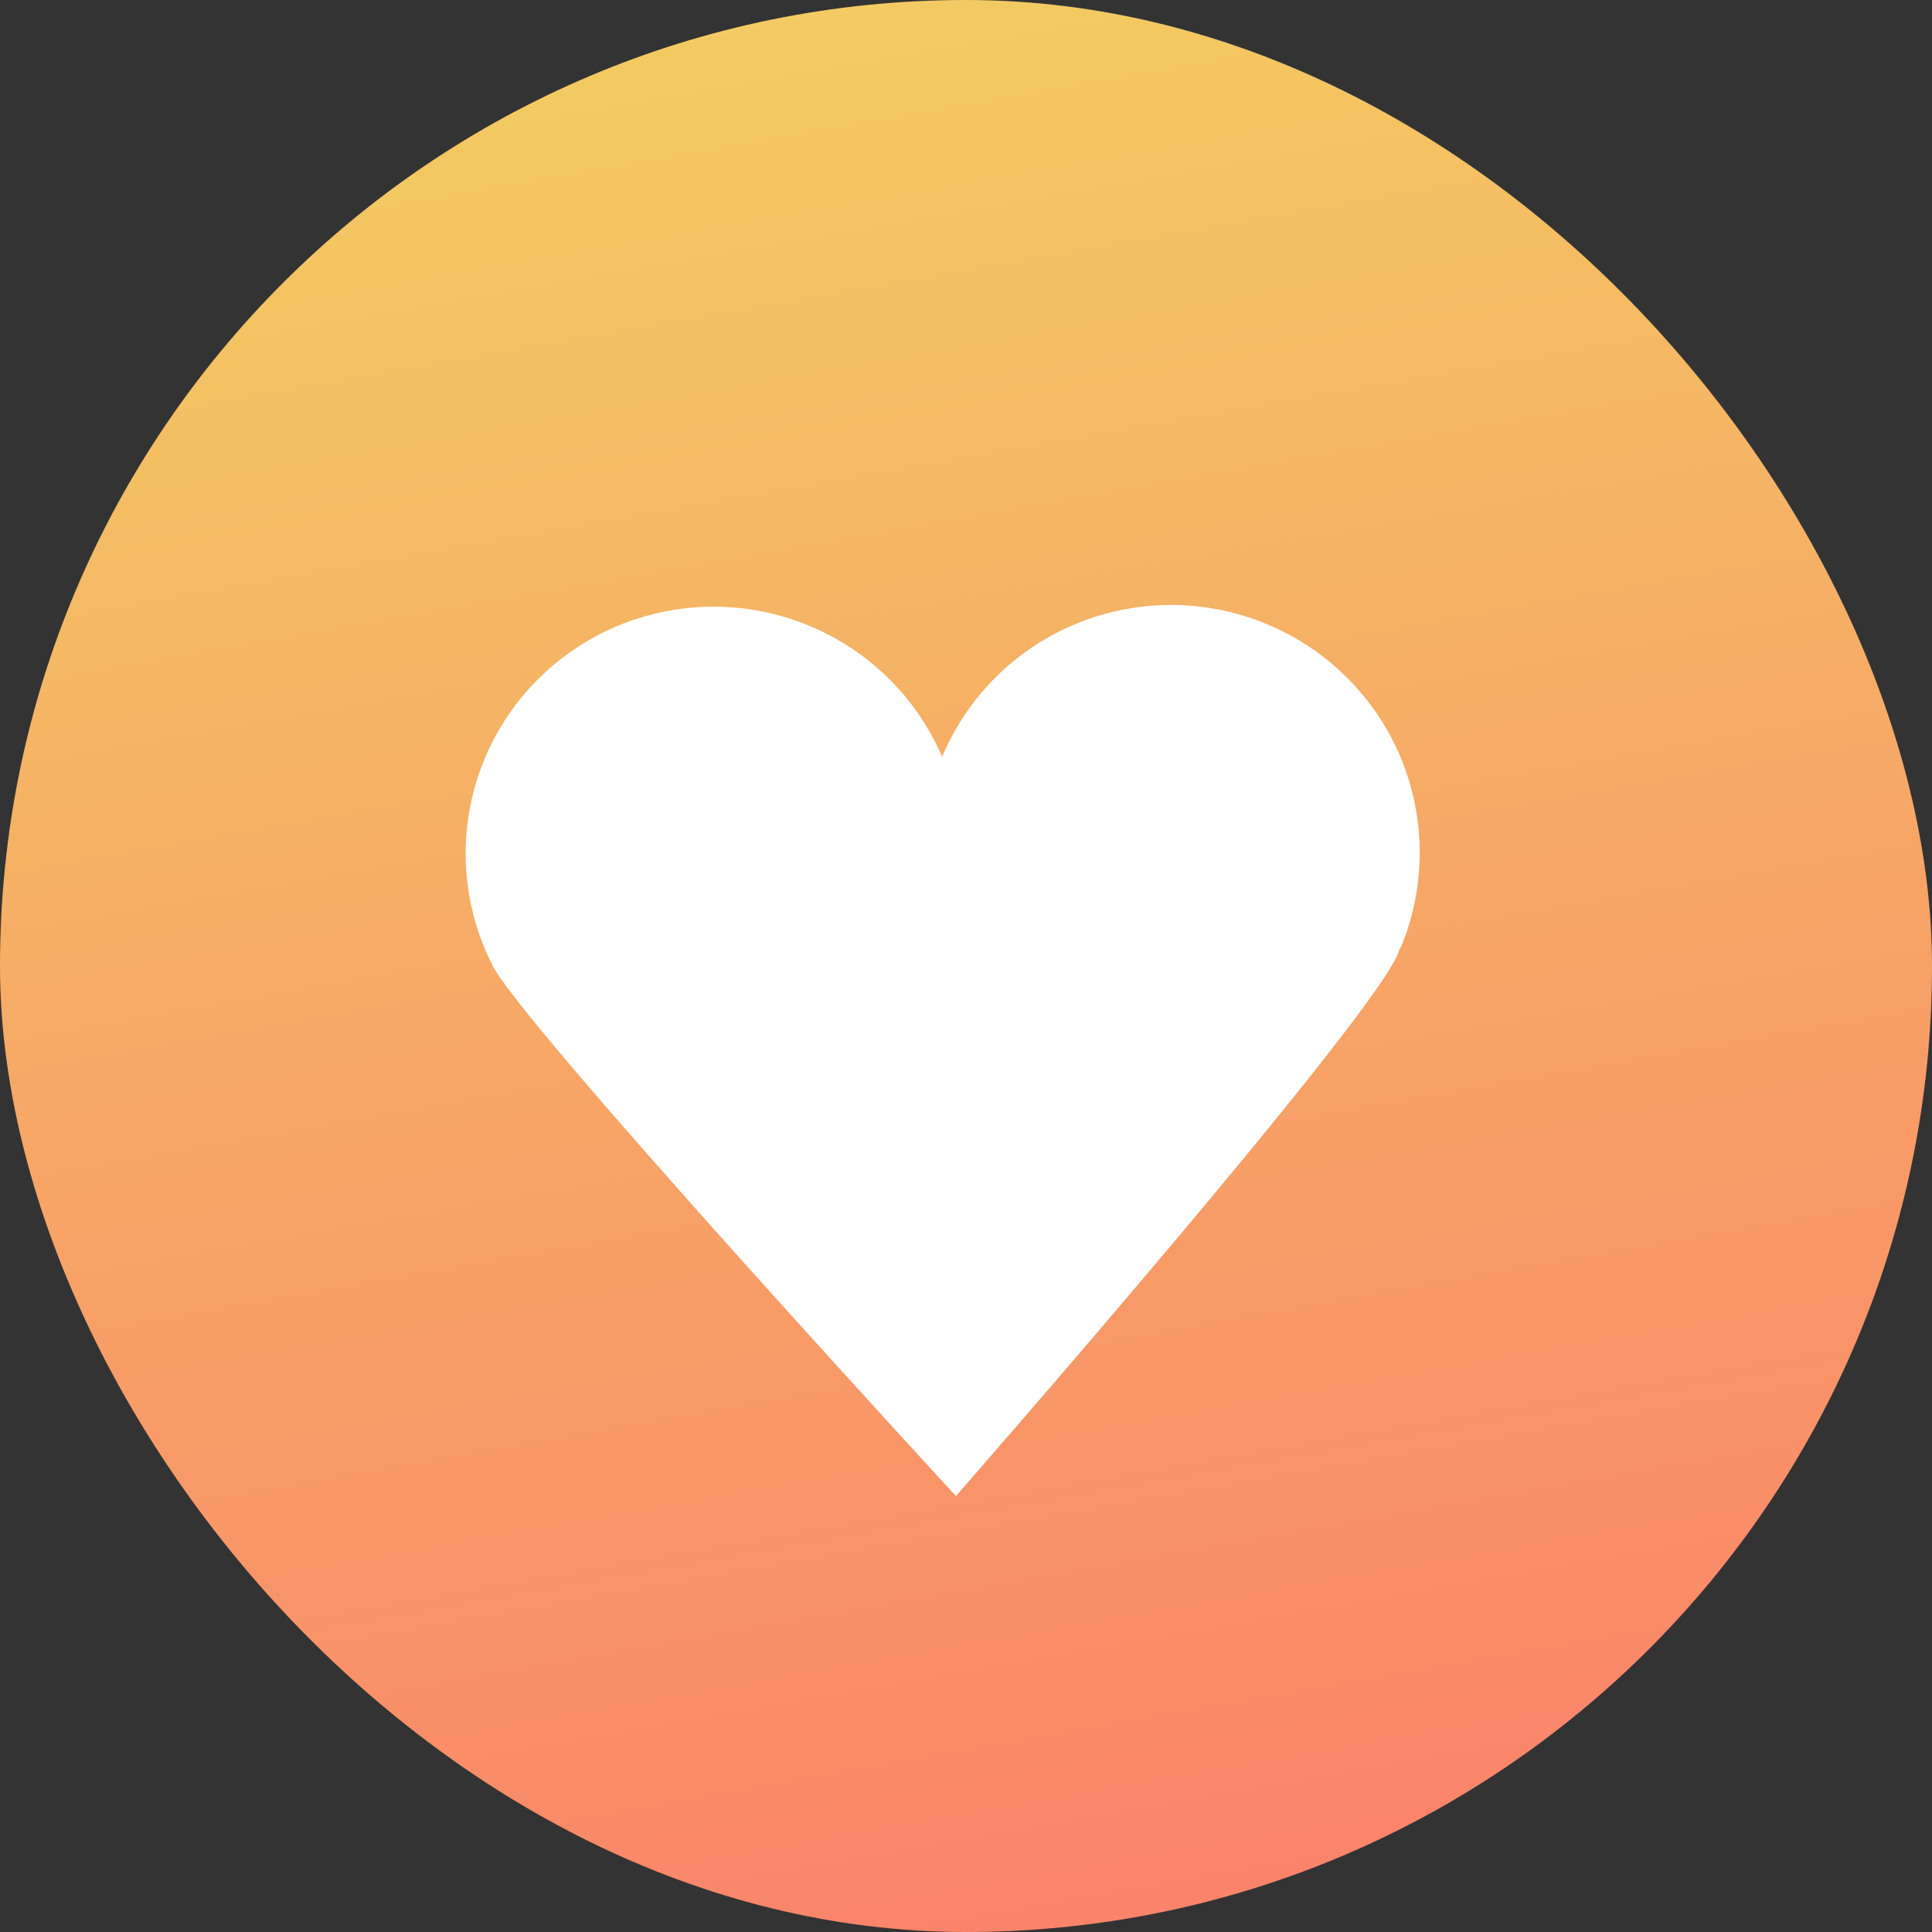
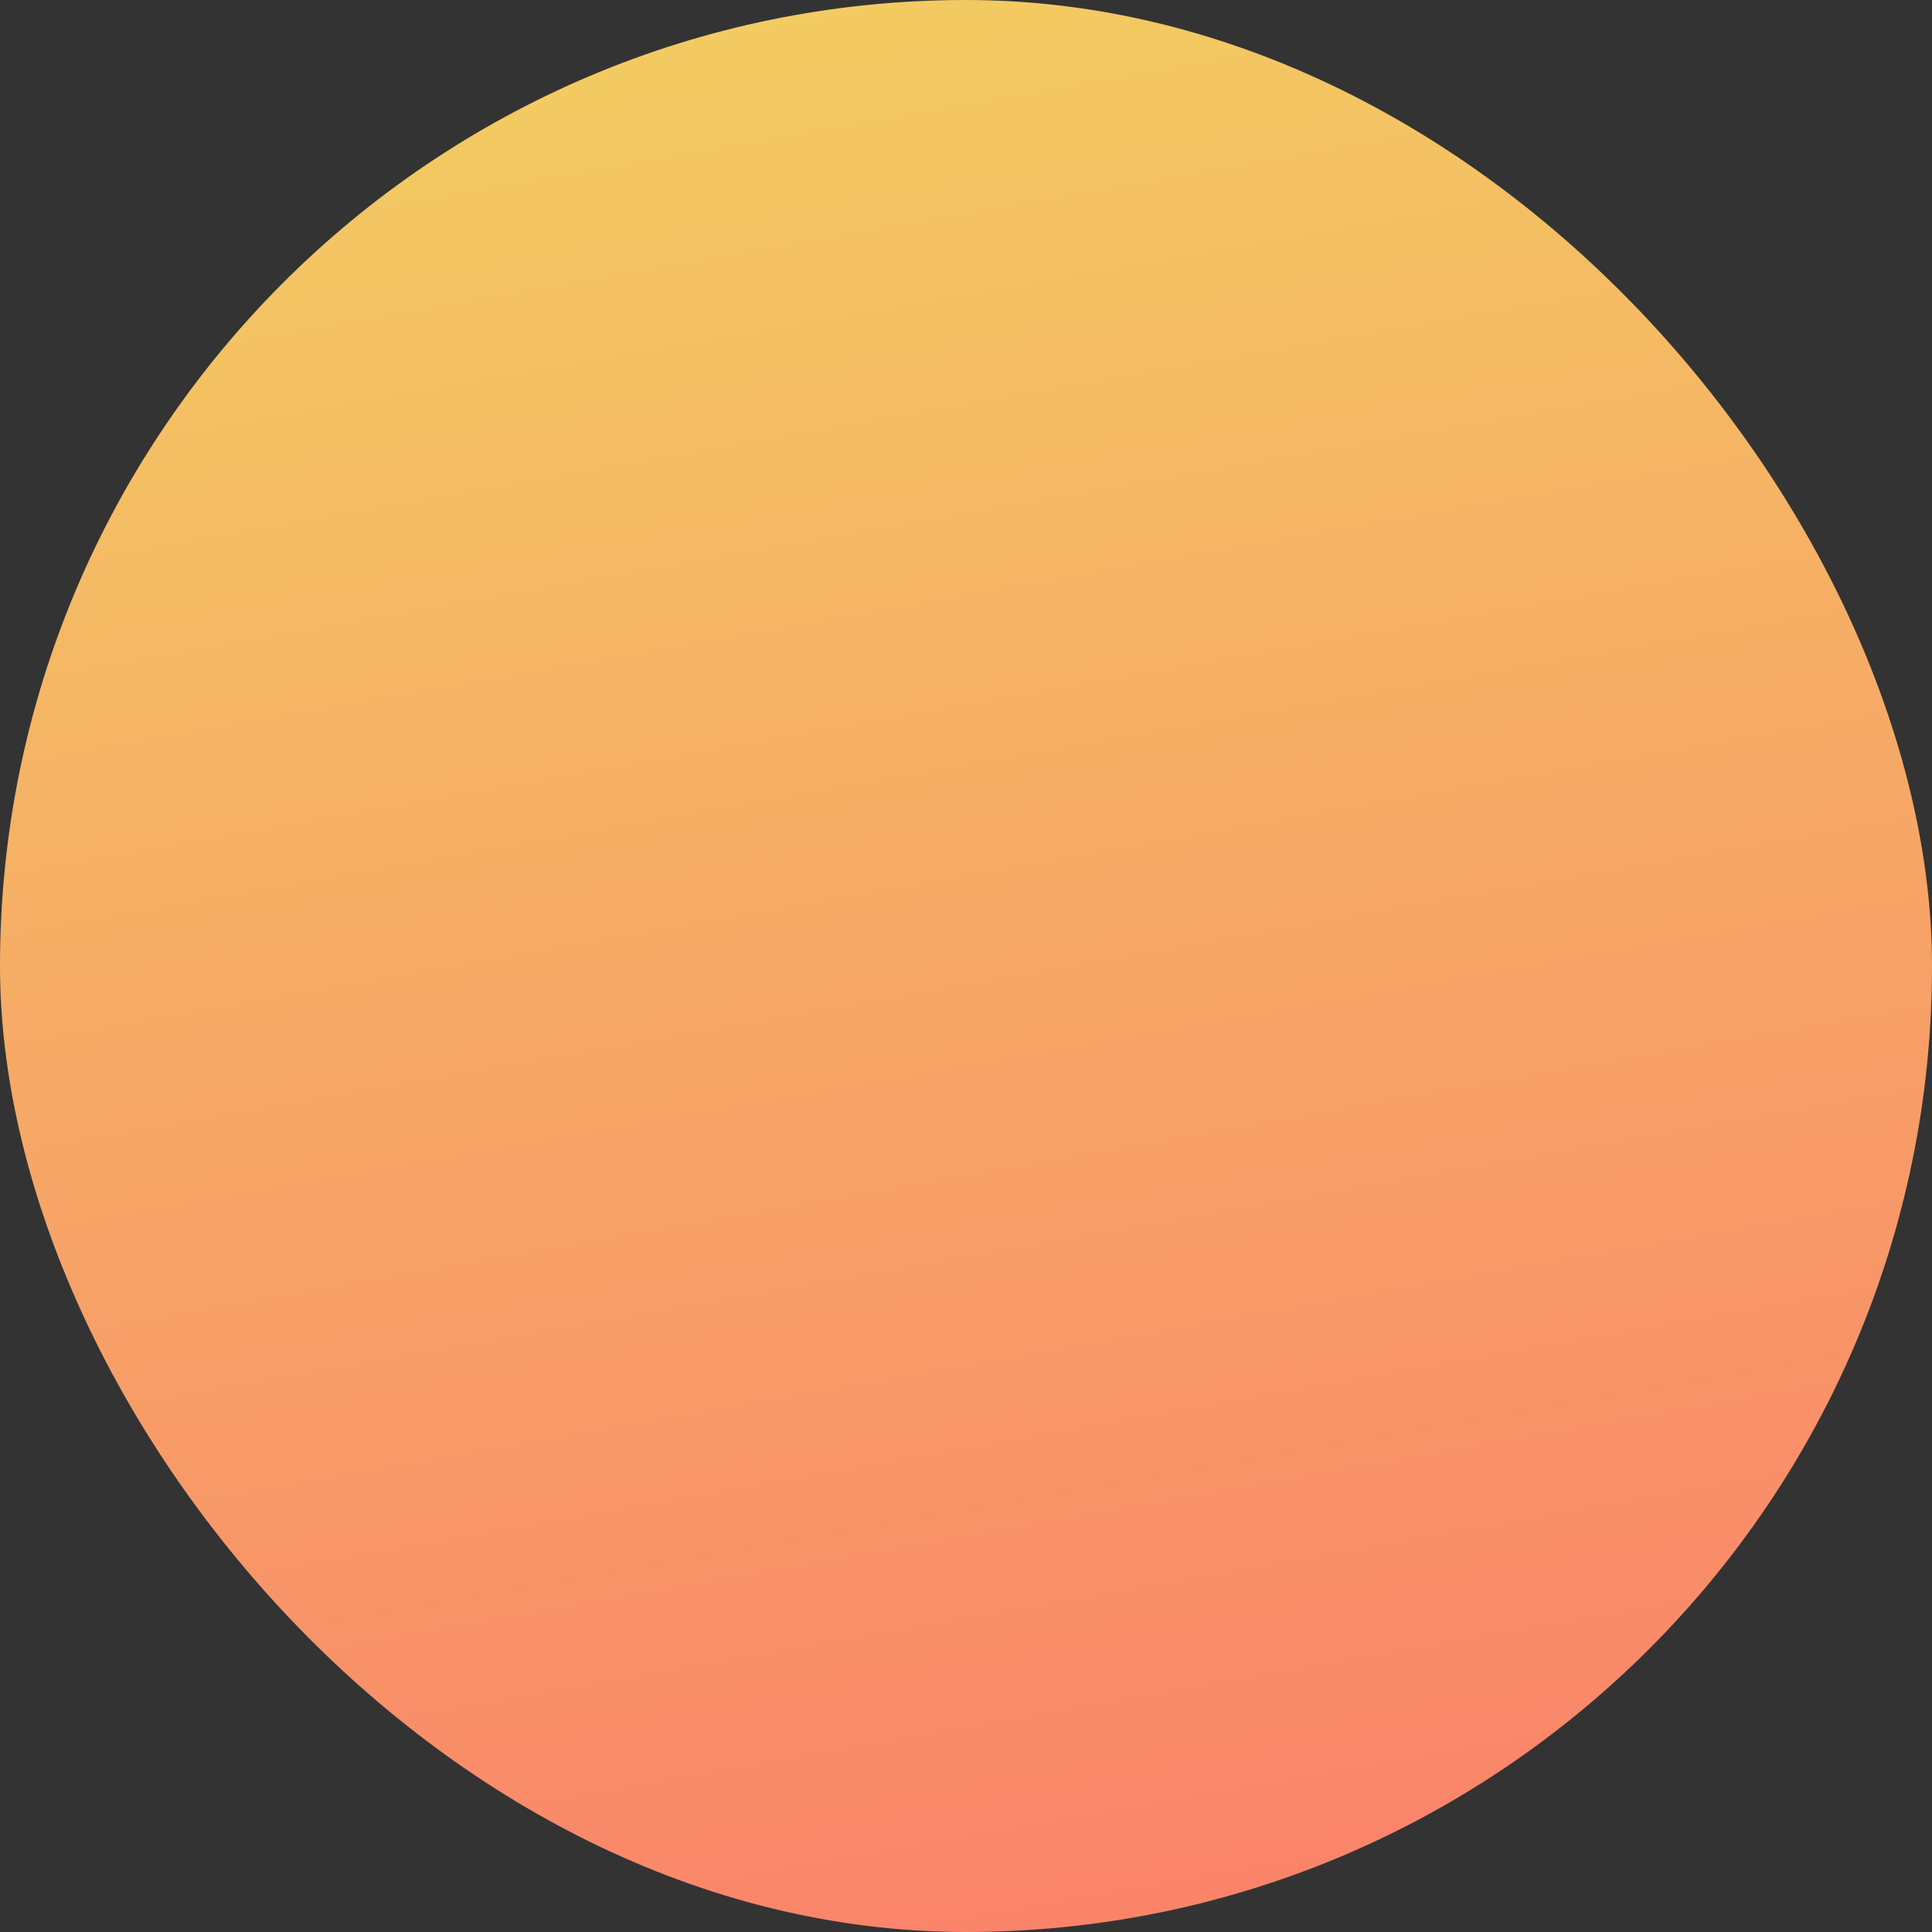
<svg xmlns="http://www.w3.org/2000/svg" width="32" height="32" viewBox="0 0 32 32" fill="none">
  <rect x="0" y="0" width="32" height="32" fill="#333333" stroke="none" />
  <g clipPath="url(#clip0_64_240)">
    <rect width="32" height="32" rx="16" fill="url(#paint0_linear_64_240)" />
-     <path d="M23.199 15.698C23.407 15.201 23.514 14.669 23.515 14.131C23.516 13.593 23.411 13.06 23.206 12.562C22.79 11.557 21.991 10.757 20.984 10.338C20.485 10.13 19.951 10.022 19.41 10.02C18.87 10.018 18.335 10.123 17.835 10.327C16.827 10.739 16.024 11.534 15.605 12.536C15.388 12.033 15.073 11.577 14.677 11.197C14.281 10.817 13.812 10.52 13.299 10.323C12.786 10.126 12.239 10.033 11.69 10.051C11.14 10.068 10.6 10.195 10.101 10.423C9.602 10.652 9.155 10.978 8.785 11.382C8.415 11.786 8.13 12.26 7.947 12.776C7.764 13.292 7.687 13.839 7.72 14.386C7.754 14.932 7.897 15.467 8.141 15.957C8.515 16.838 15.833 24.779 15.833 24.779C15.833 24.779 22.962 16.639 23.178 15.728L23.199 15.698Z" fill="white" />
  </g>
  <defs>
    <linearGradient id="paint0_linear_64_240" x1="10.461" y1="0.615" x2="16" y2="32" gradientUnits="userSpaceOnUse">
      <stop stop-color="#F3CB62" />
      <stop offset="1" stop-color="#FA846A" />
    </linearGradient>
    <clipPath id="clip0_64_240">
-       <rect width="32" height="32" rx="16" fill="white" />
-     </clipPath>
+       </clipPath>
  </defs>
</svg>